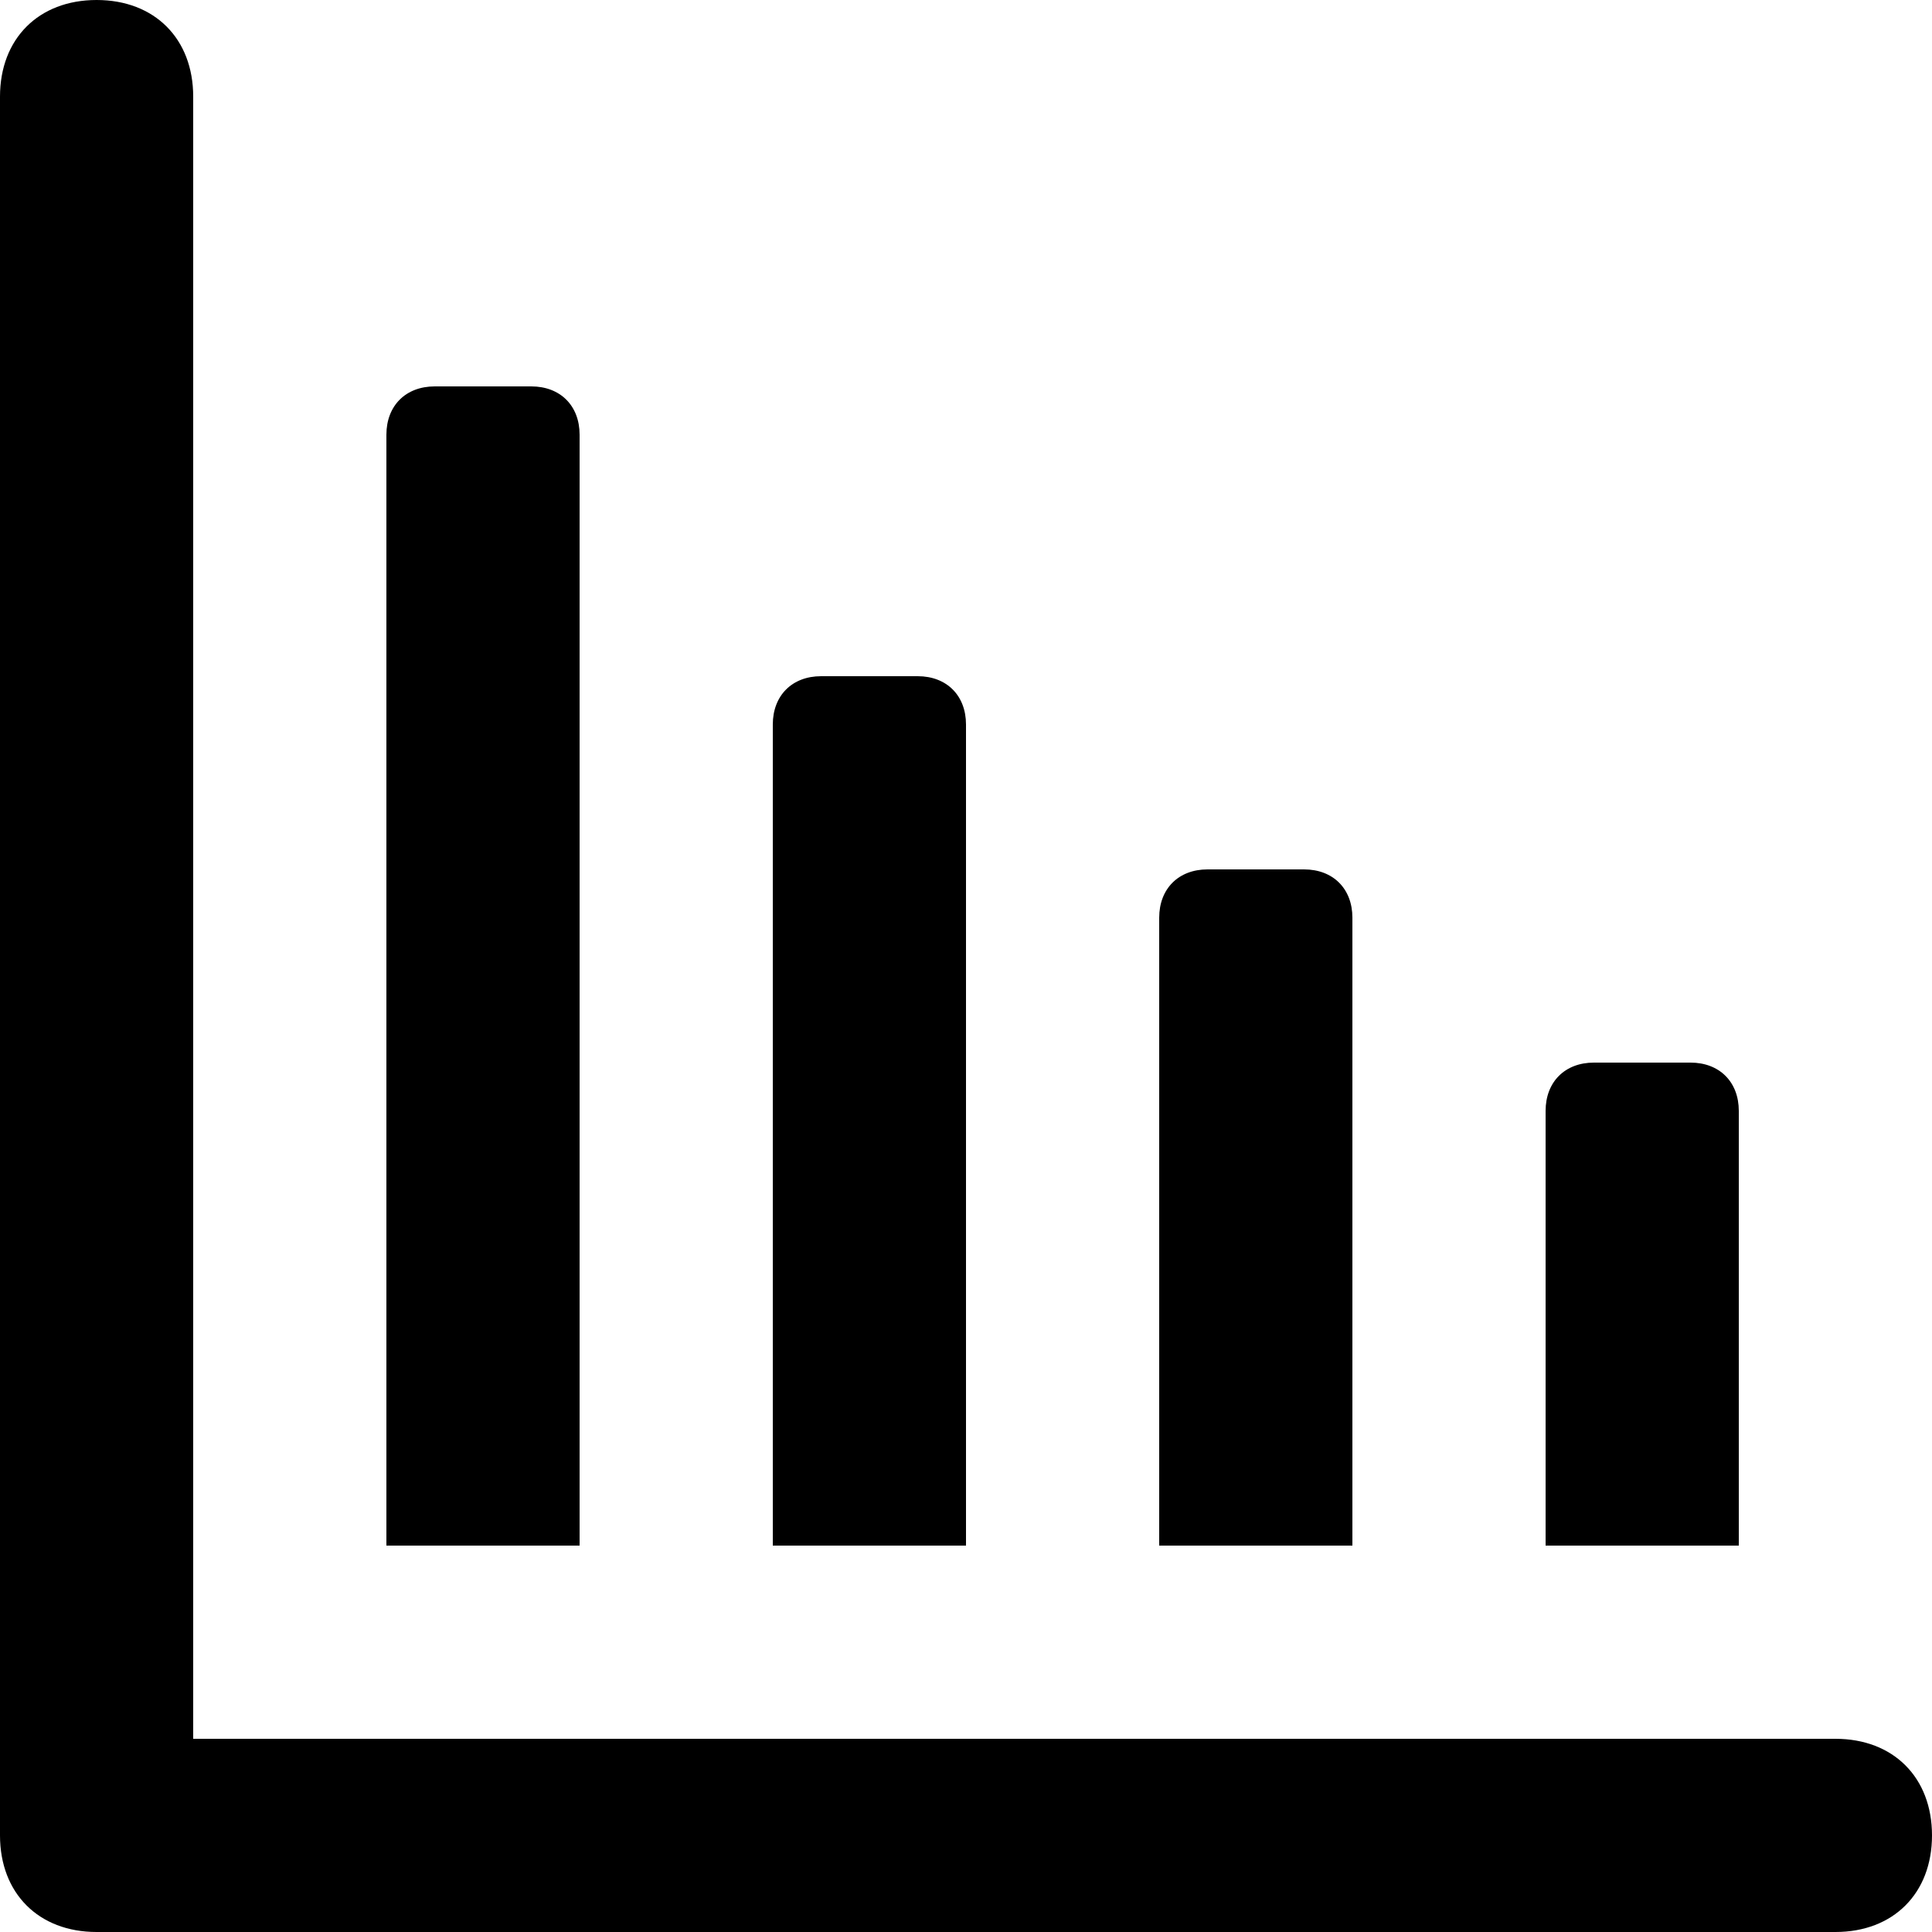
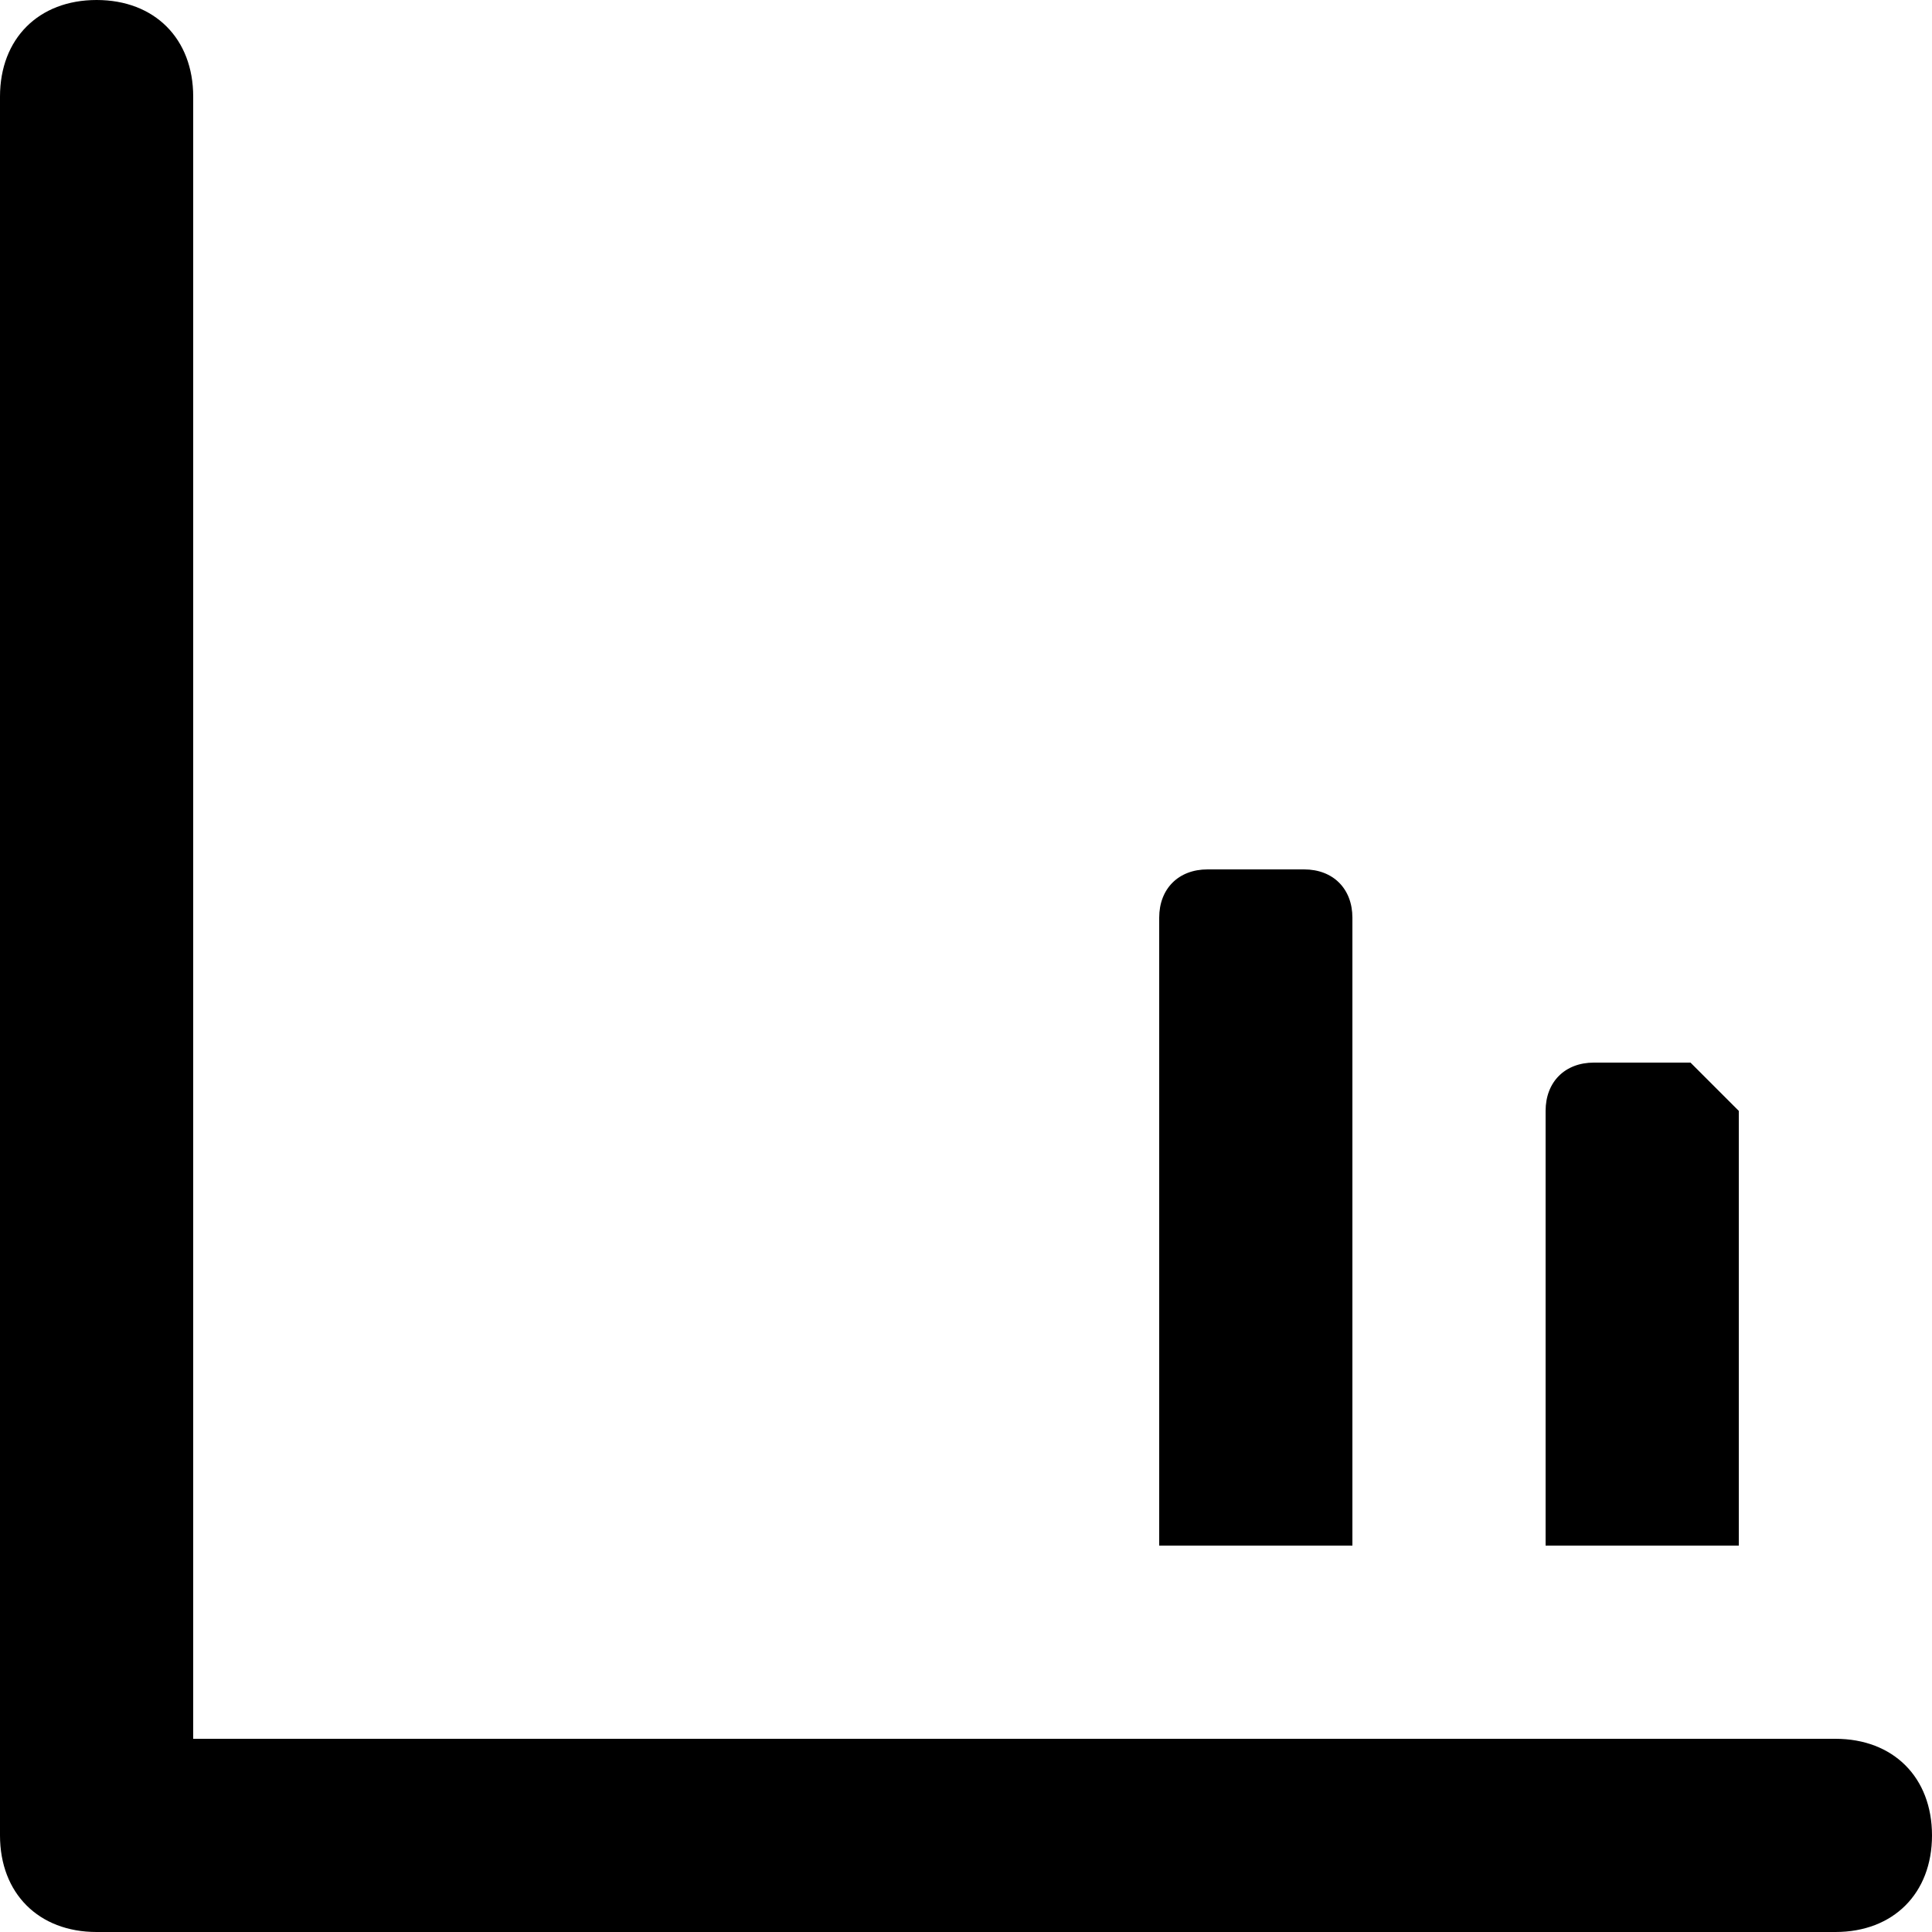
<svg xmlns="http://www.w3.org/2000/svg" version="1.1" id="Capa_1" x="0px" y="0px" viewBox="0 0 512 512" style="enable-background:new 0 0 512 512;" xml:space="preserve">
  <g>
    <g>
-       <path d="M448,281.6h-25.6c-7.68,0-12.8,5.12-12.8,12.8v115.2h51.2V294.4C460.8,286.72,455.68,281.6,448,281.6z" />
+       <path d="M448,281.6h-25.6c-7.68,0-12.8,5.12-12.8,12.8v115.2h51.2V294.4z" />
    </g>
  </g>
  <g>
    <g>
      <path d="M345.6,230.4H320c-7.68,0-12.8,5.12-12.8,12.8v166.4h51.2V243.2C358.4,235.52,353.28,230.4,345.6,230.4z" />
    </g>
  </g>
  <g>
    <g>
-       <path d="M243.2,179.2h-25.6c-7.68,0-12.8,5.12-12.8,12.8v217.6H256V192C256,184.32,250.88,179.2,243.2,179.2z" />
-     </g>
+       </g>
  </g>
  <g>
    <g>
-       <path d="M140.8,102.4h-25.6c-7.68,0-12.8,5.12-12.8,12.8v294.4h51.2V115.2C153.6,107.52,148.48,102.4,140.8,102.4z" />
-     </g>
+       </g>
  </g>
  <g>
    <g>
      <path d="M486.4,460.8H51.2V25.6C51.2,10.24,40.96,0,25.6,0C10.24,0,0,10.24,0,25.6v460.8C0,501.76,10.24,512,25.6,512h460.8    c15.36,0,25.6-10.24,25.6-25.6C512,471.04,501.76,460.8,486.4,460.8z" />
    </g>
  </g>
  <g>
</g>
  <g>
</g>
  <g>
</g>
  <g>
</g>
  <g>
</g>
  <g>
</g>
  <g>
</g>
  <g>
</g>
  <g>
</g>
  <g>
</g>
  <g>
</g>
  <g>
</g>
  <g>
</g>
  <g>
</g>
  <g>
</g>
</svg>